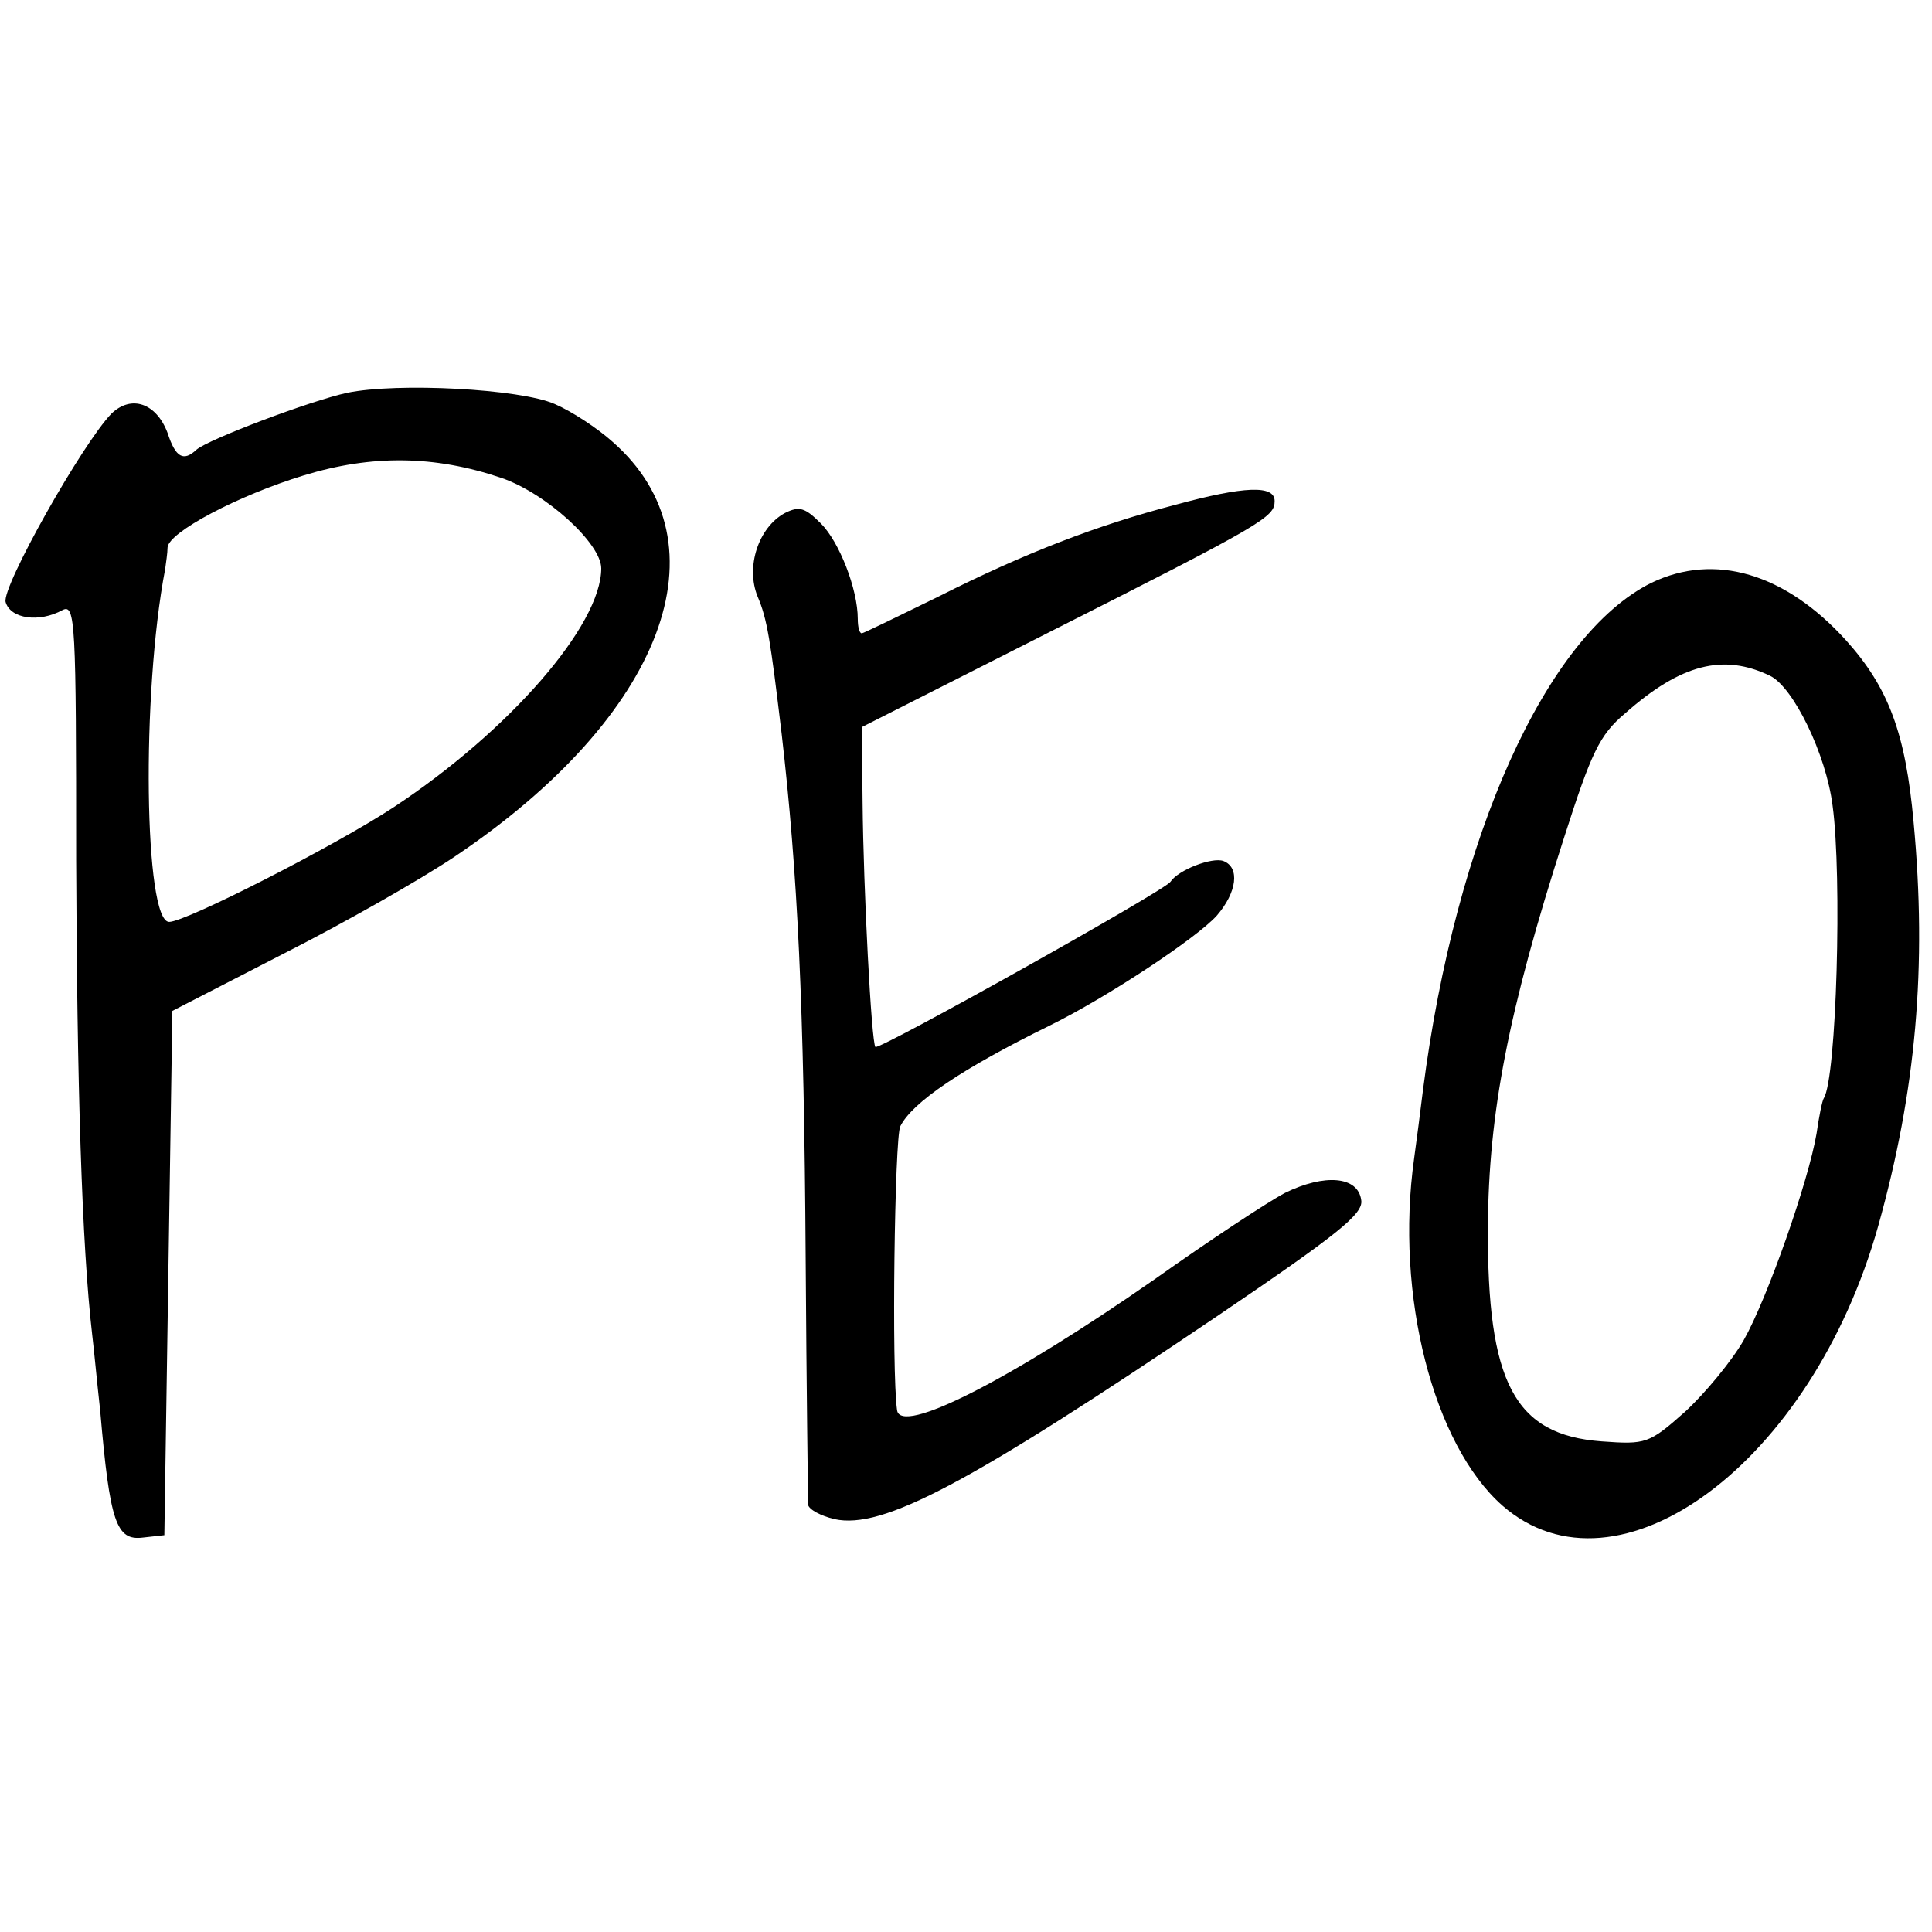
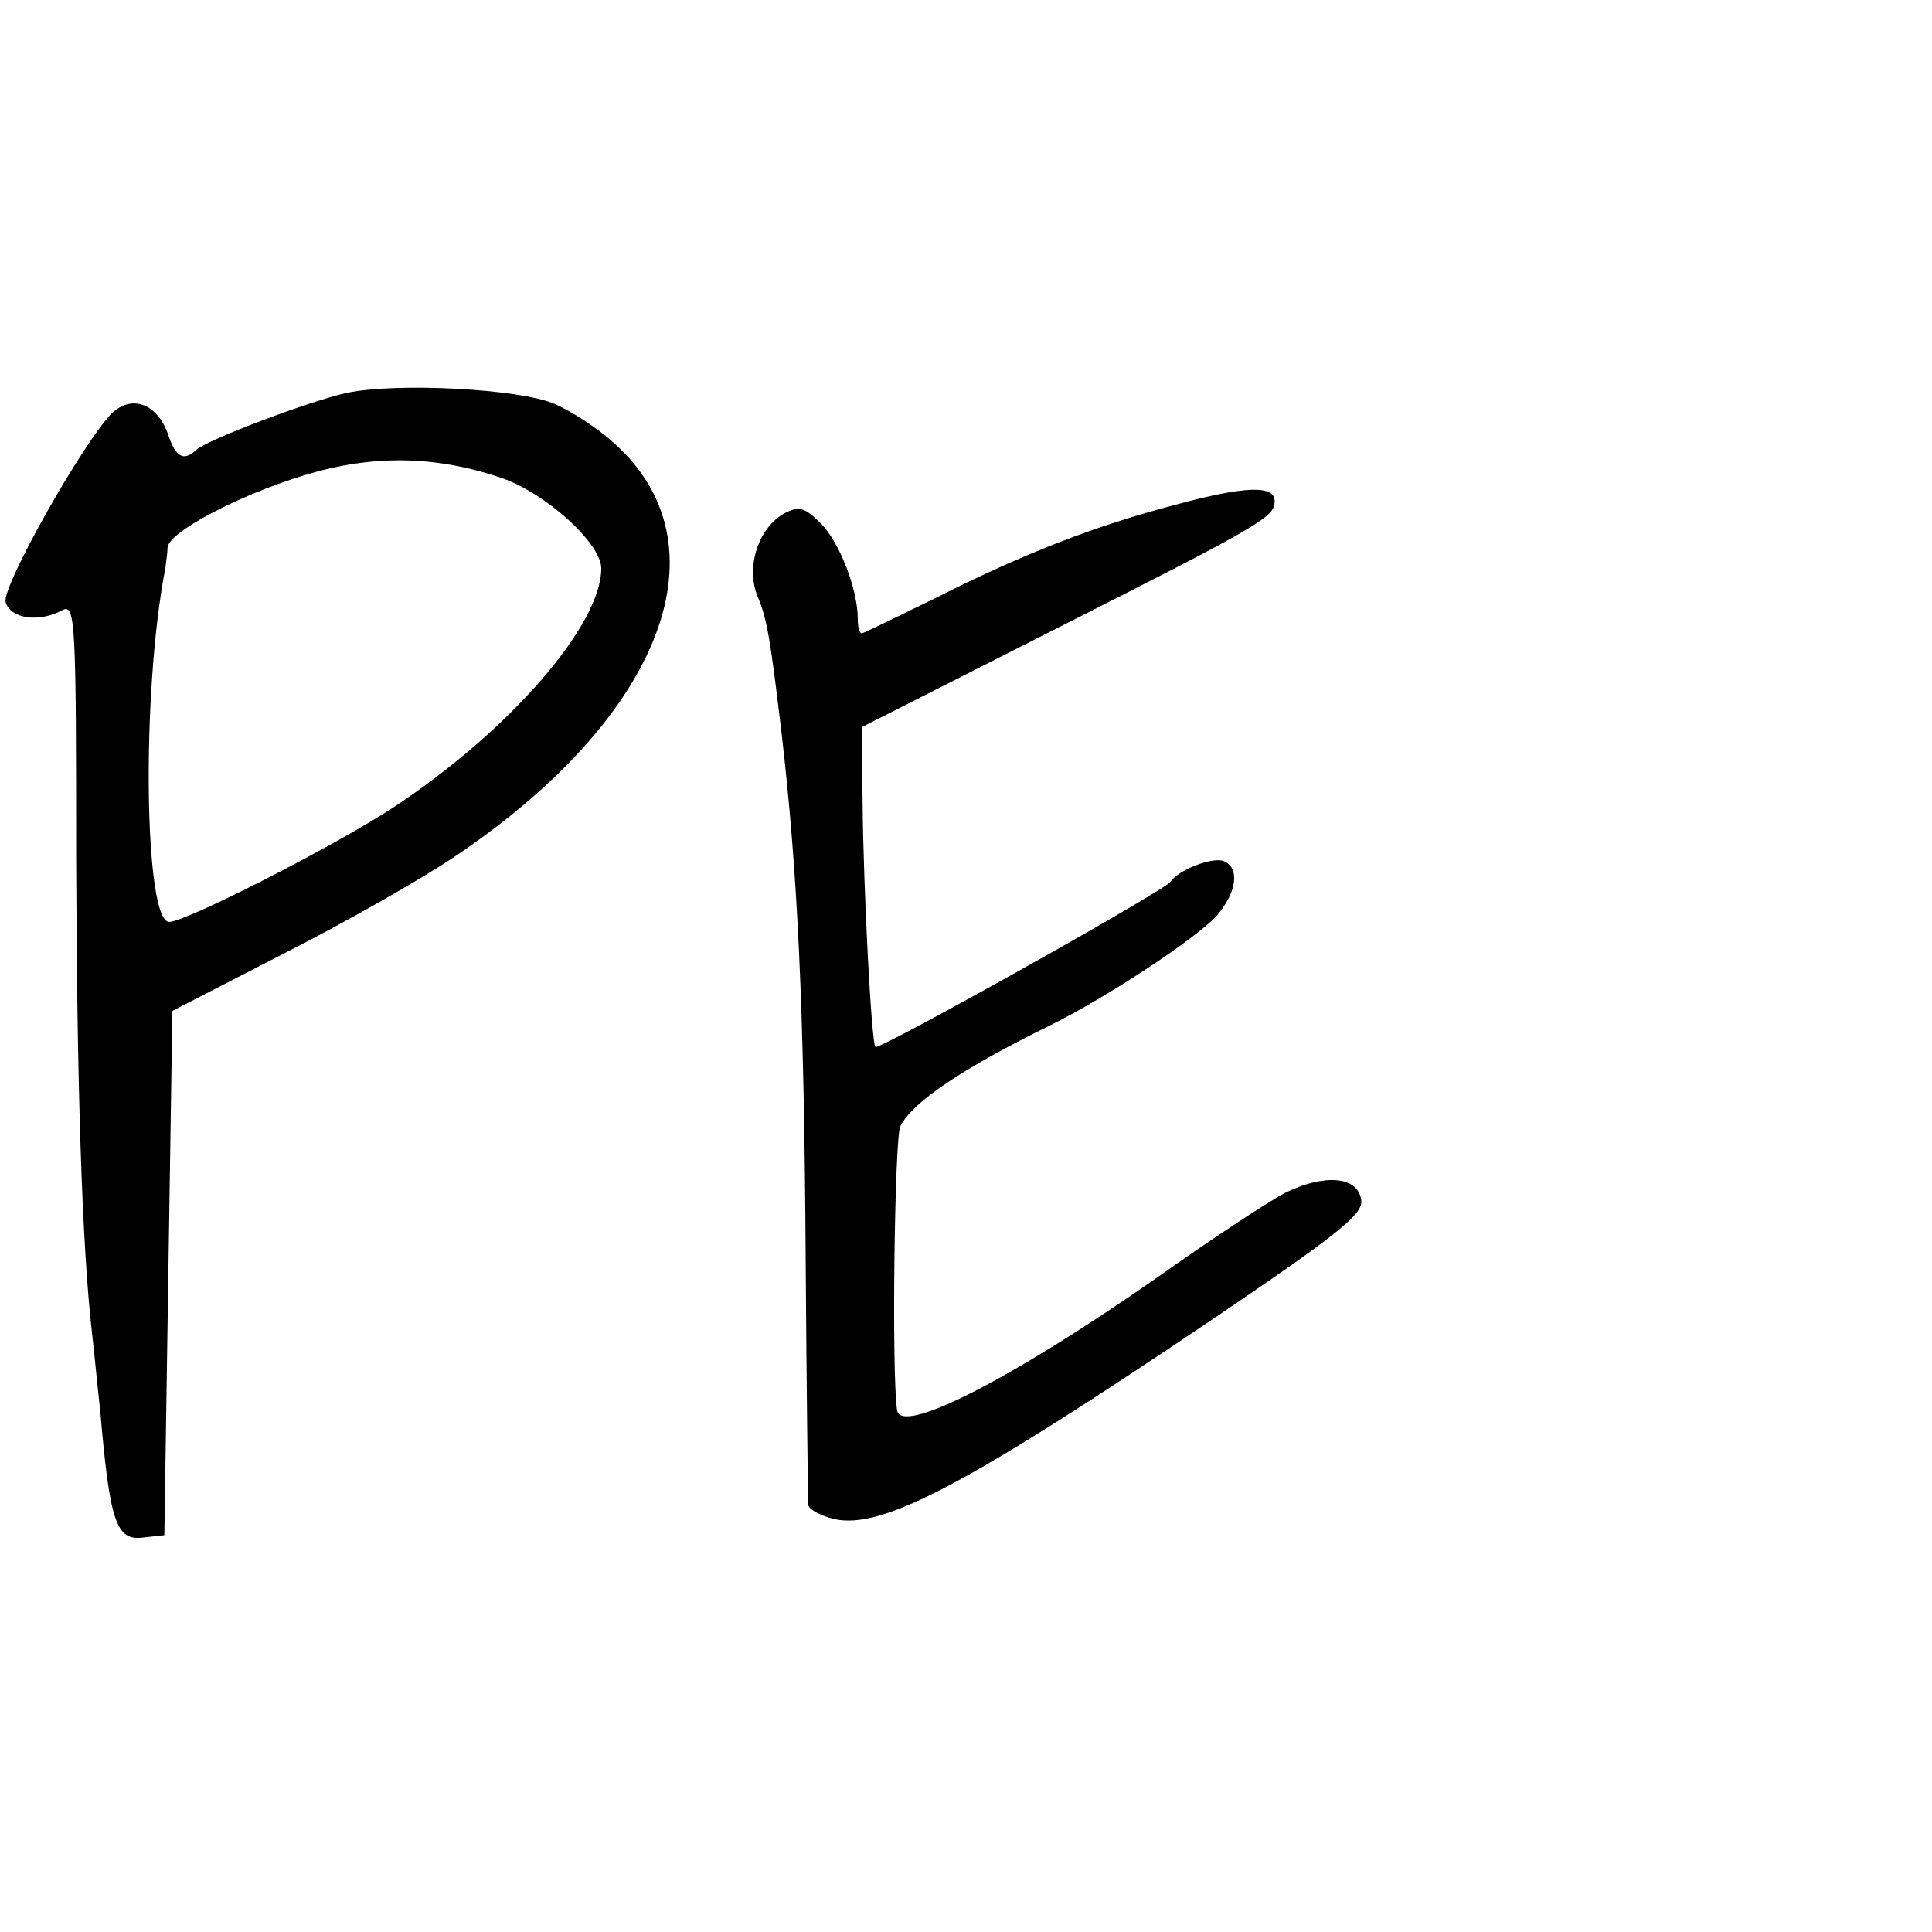
<svg xmlns="http://www.w3.org/2000/svg" version="1.0" width="241pt" height="241pt" viewBox="0 0 241 241" preserveAspectRatio="xMidYMid meet">
  <g transform="translate(0,241) scale(0.1,-0.1)" fill="#000000" stroke="none">
    <path d="M433 1920 c-46 -10 -173 -58 -188 -71 -16 -15 -26 -10 -36 21 -14 37 -45 48 -70 24 -36 -37 -137 -216 -132 -235 6 -21 42 -26 71 -10 16 8 17 -14 17 -312 1 -278 7 -480 20 -592 2 -16 6 -59 10 -95 12 -139 20 -162 53 -158 l27 3 5 327 5 327 138 71 c75 38 172 93 215 122 260 175 341 390 196 517 -19 17 -51 38 -72 47 -43 19 -196 27 -259 14z m192 -106 c56 -19 125 -82 125 -113 0 -71 -115 -203 -259 -298 -73 -48 -259 -143 -280 -143 -31 0 -35 284 -5 440 1 8 3 20 3 27 1 19 88 65 170 90 85 26 163 25 246 -3z" />
    <path d="M1465 1780 c-96 -25 -187 -60 -294 -114 -51 -25 -94 -46 -96 -46 -3 0 -5 8 -5 18 0 37 -23 96 -46 119 -20 20 -27 22 -45 13 -33 -18 -49 -67 -34 -104 12 -28 16 -54 30 -171 20 -173 28 -338 30 -655 1 -162 3 -300 3 -307 1 -6 16 -14 33 -18 60 -13 166 43 477 253 152 103 183 128 180 145 -4 30 -46 33 -95 9 -21 -11 -94 -59 -163 -108 -181 -126 -317 -195 -321 -163 -7 49 -3 339 4 354 15 30 77 72 187 126 71 35 183 109 208 137 25 29 29 60 8 68 -14 5 -56 -11 -66 -26 -7 -11 -363 -210 -368 -206 -5 5 -15 197 -16 305 l-1 94 235 119 c267 135 280 143 280 163 0 20 -37 19 -125 -5z" />
-     <path d="M2060 1683 c-131 -65 -244 -315 -285 -633 -3 -25 -8 -63 -11 -85 -24 -171 24 -357 110 -433 144 -126 386 53 469 349 47 168 61 323 44 504 -10 110 -31 167 -84 226 -76 84 -164 110 -243 72z m148 -116 c29 -14 70 -98 78 -162 12 -88 5 -340 -11 -365 -2 -3 -6 -23 -9 -44 -10 -59 -61 -205 -91 -258 -15 -26 -48 -66 -73 -89 -45 -40 -49 -41 -104 -37 -109 8 -143 73 -142 268 1 141 25 268 95 485 34 106 44 128 76 155 70 62 123 75 181 47z" />
  </g>
</svg>